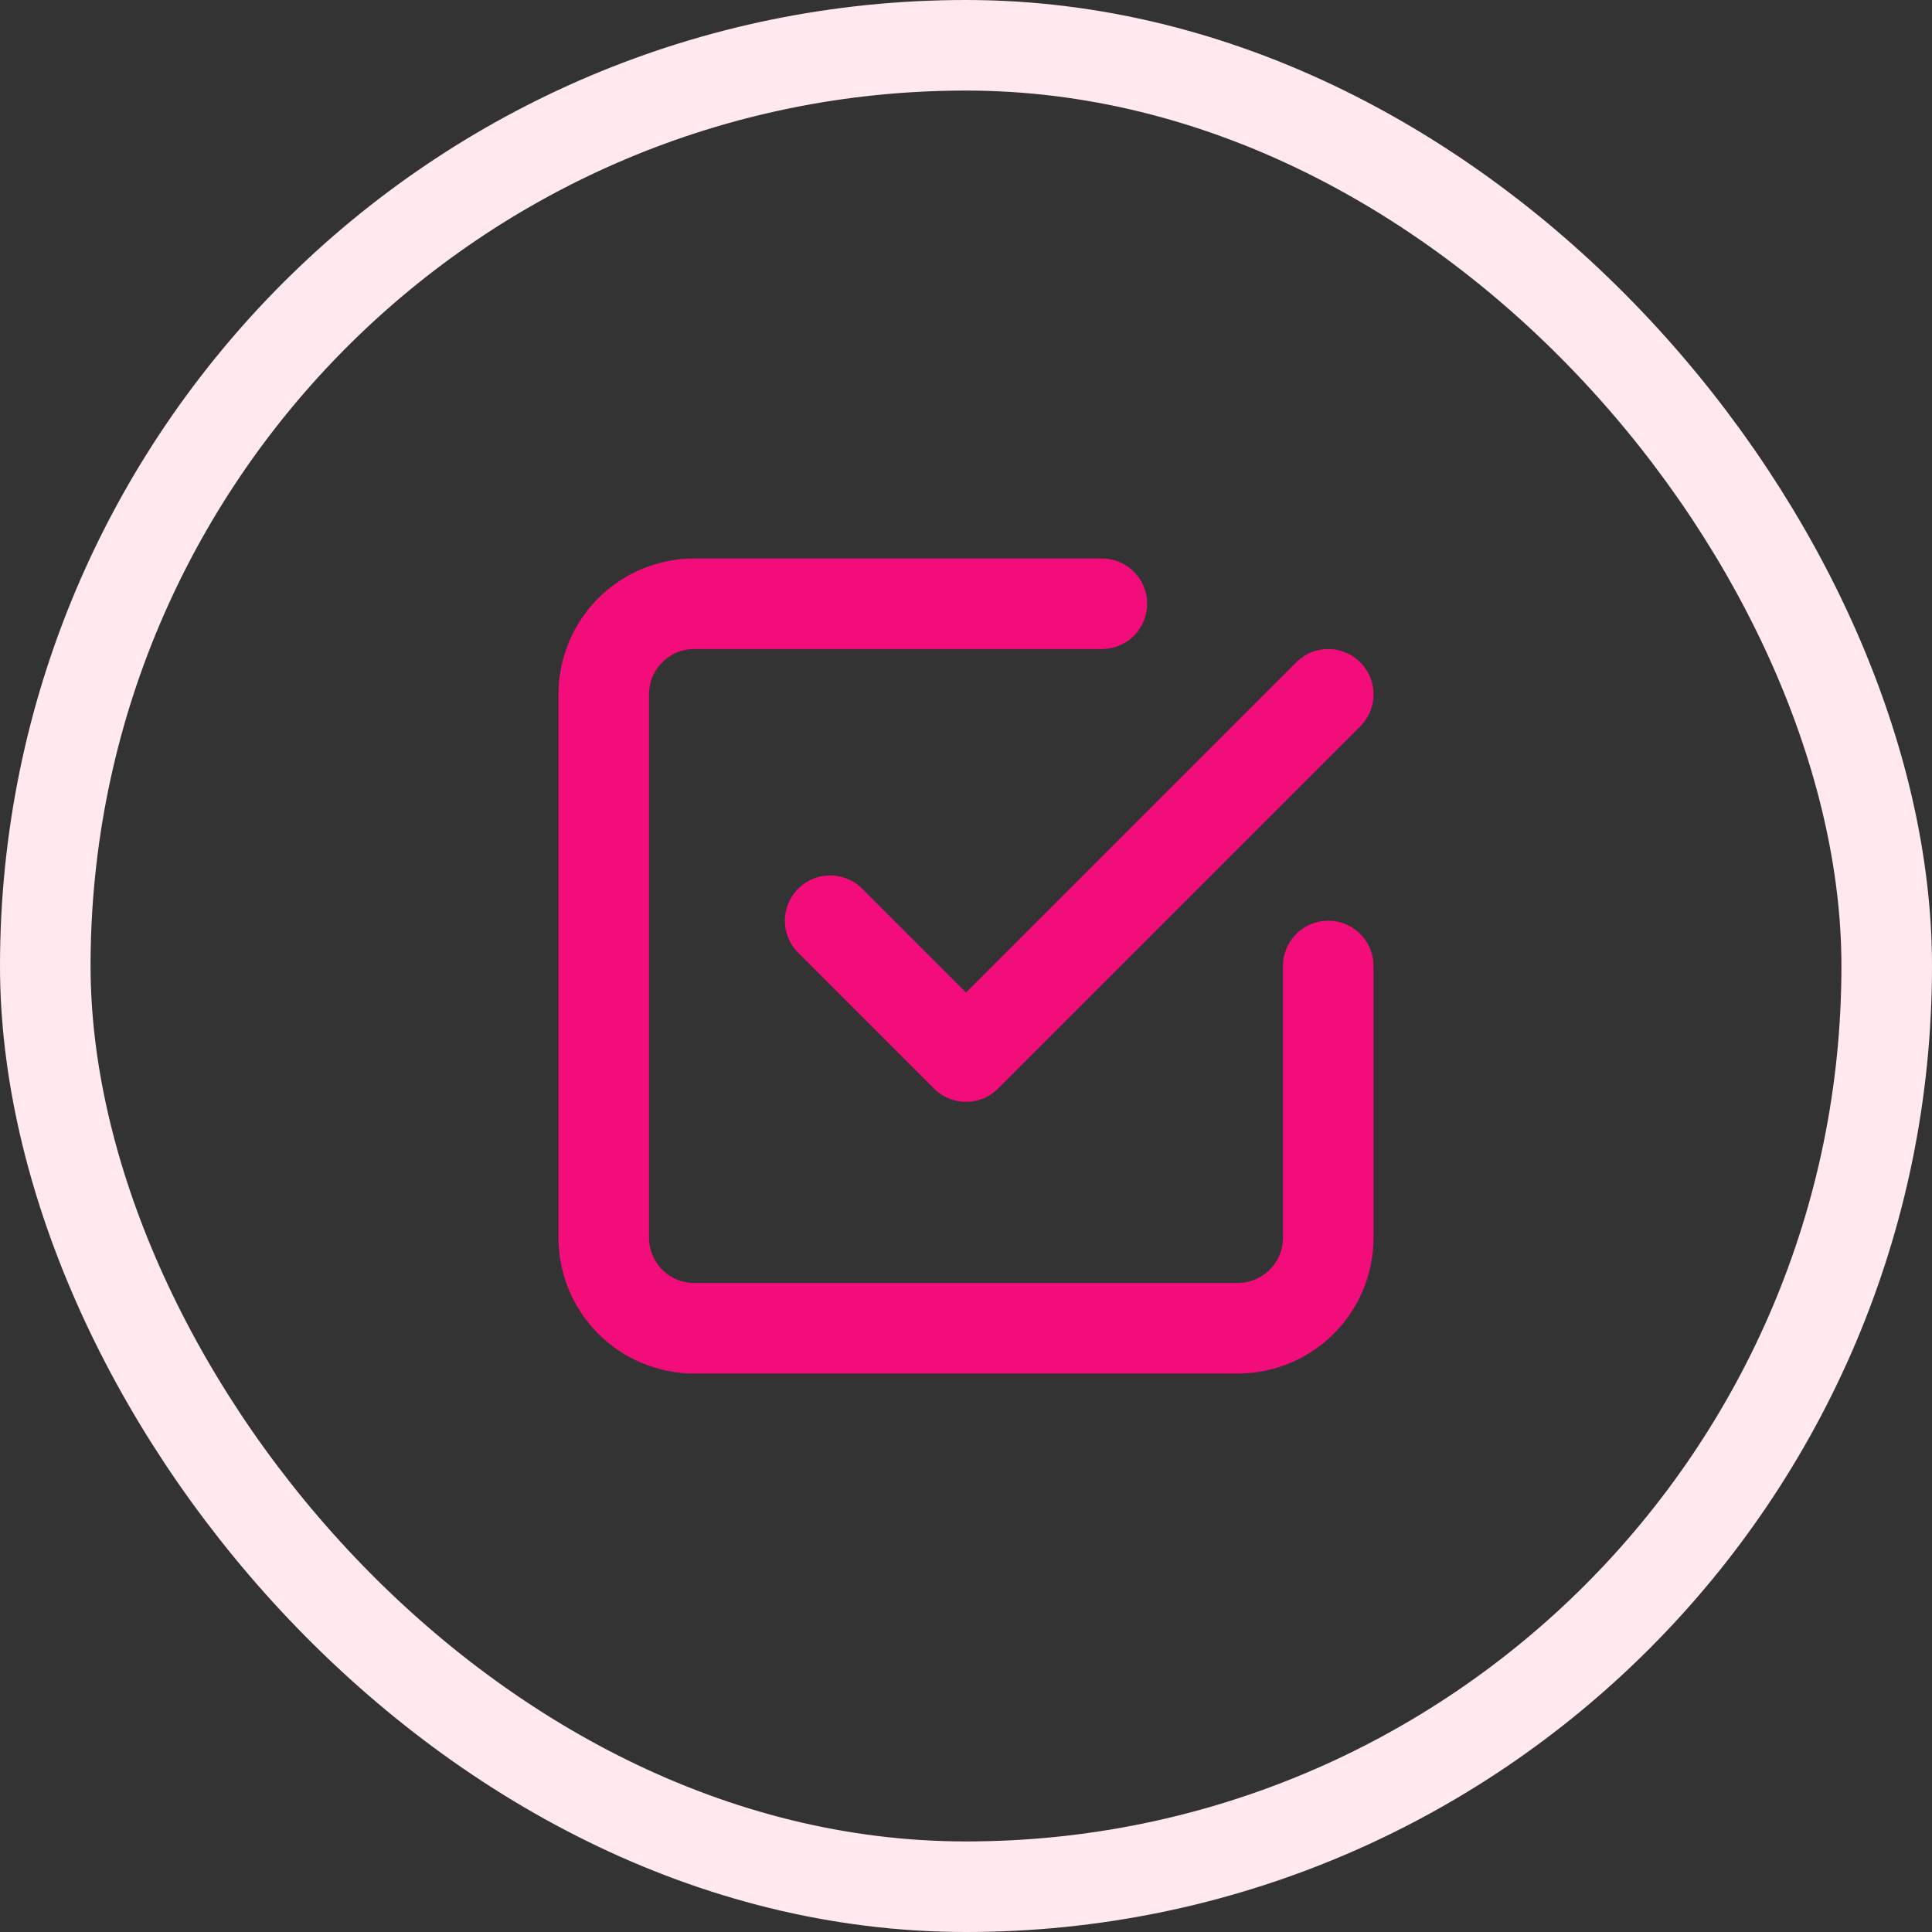
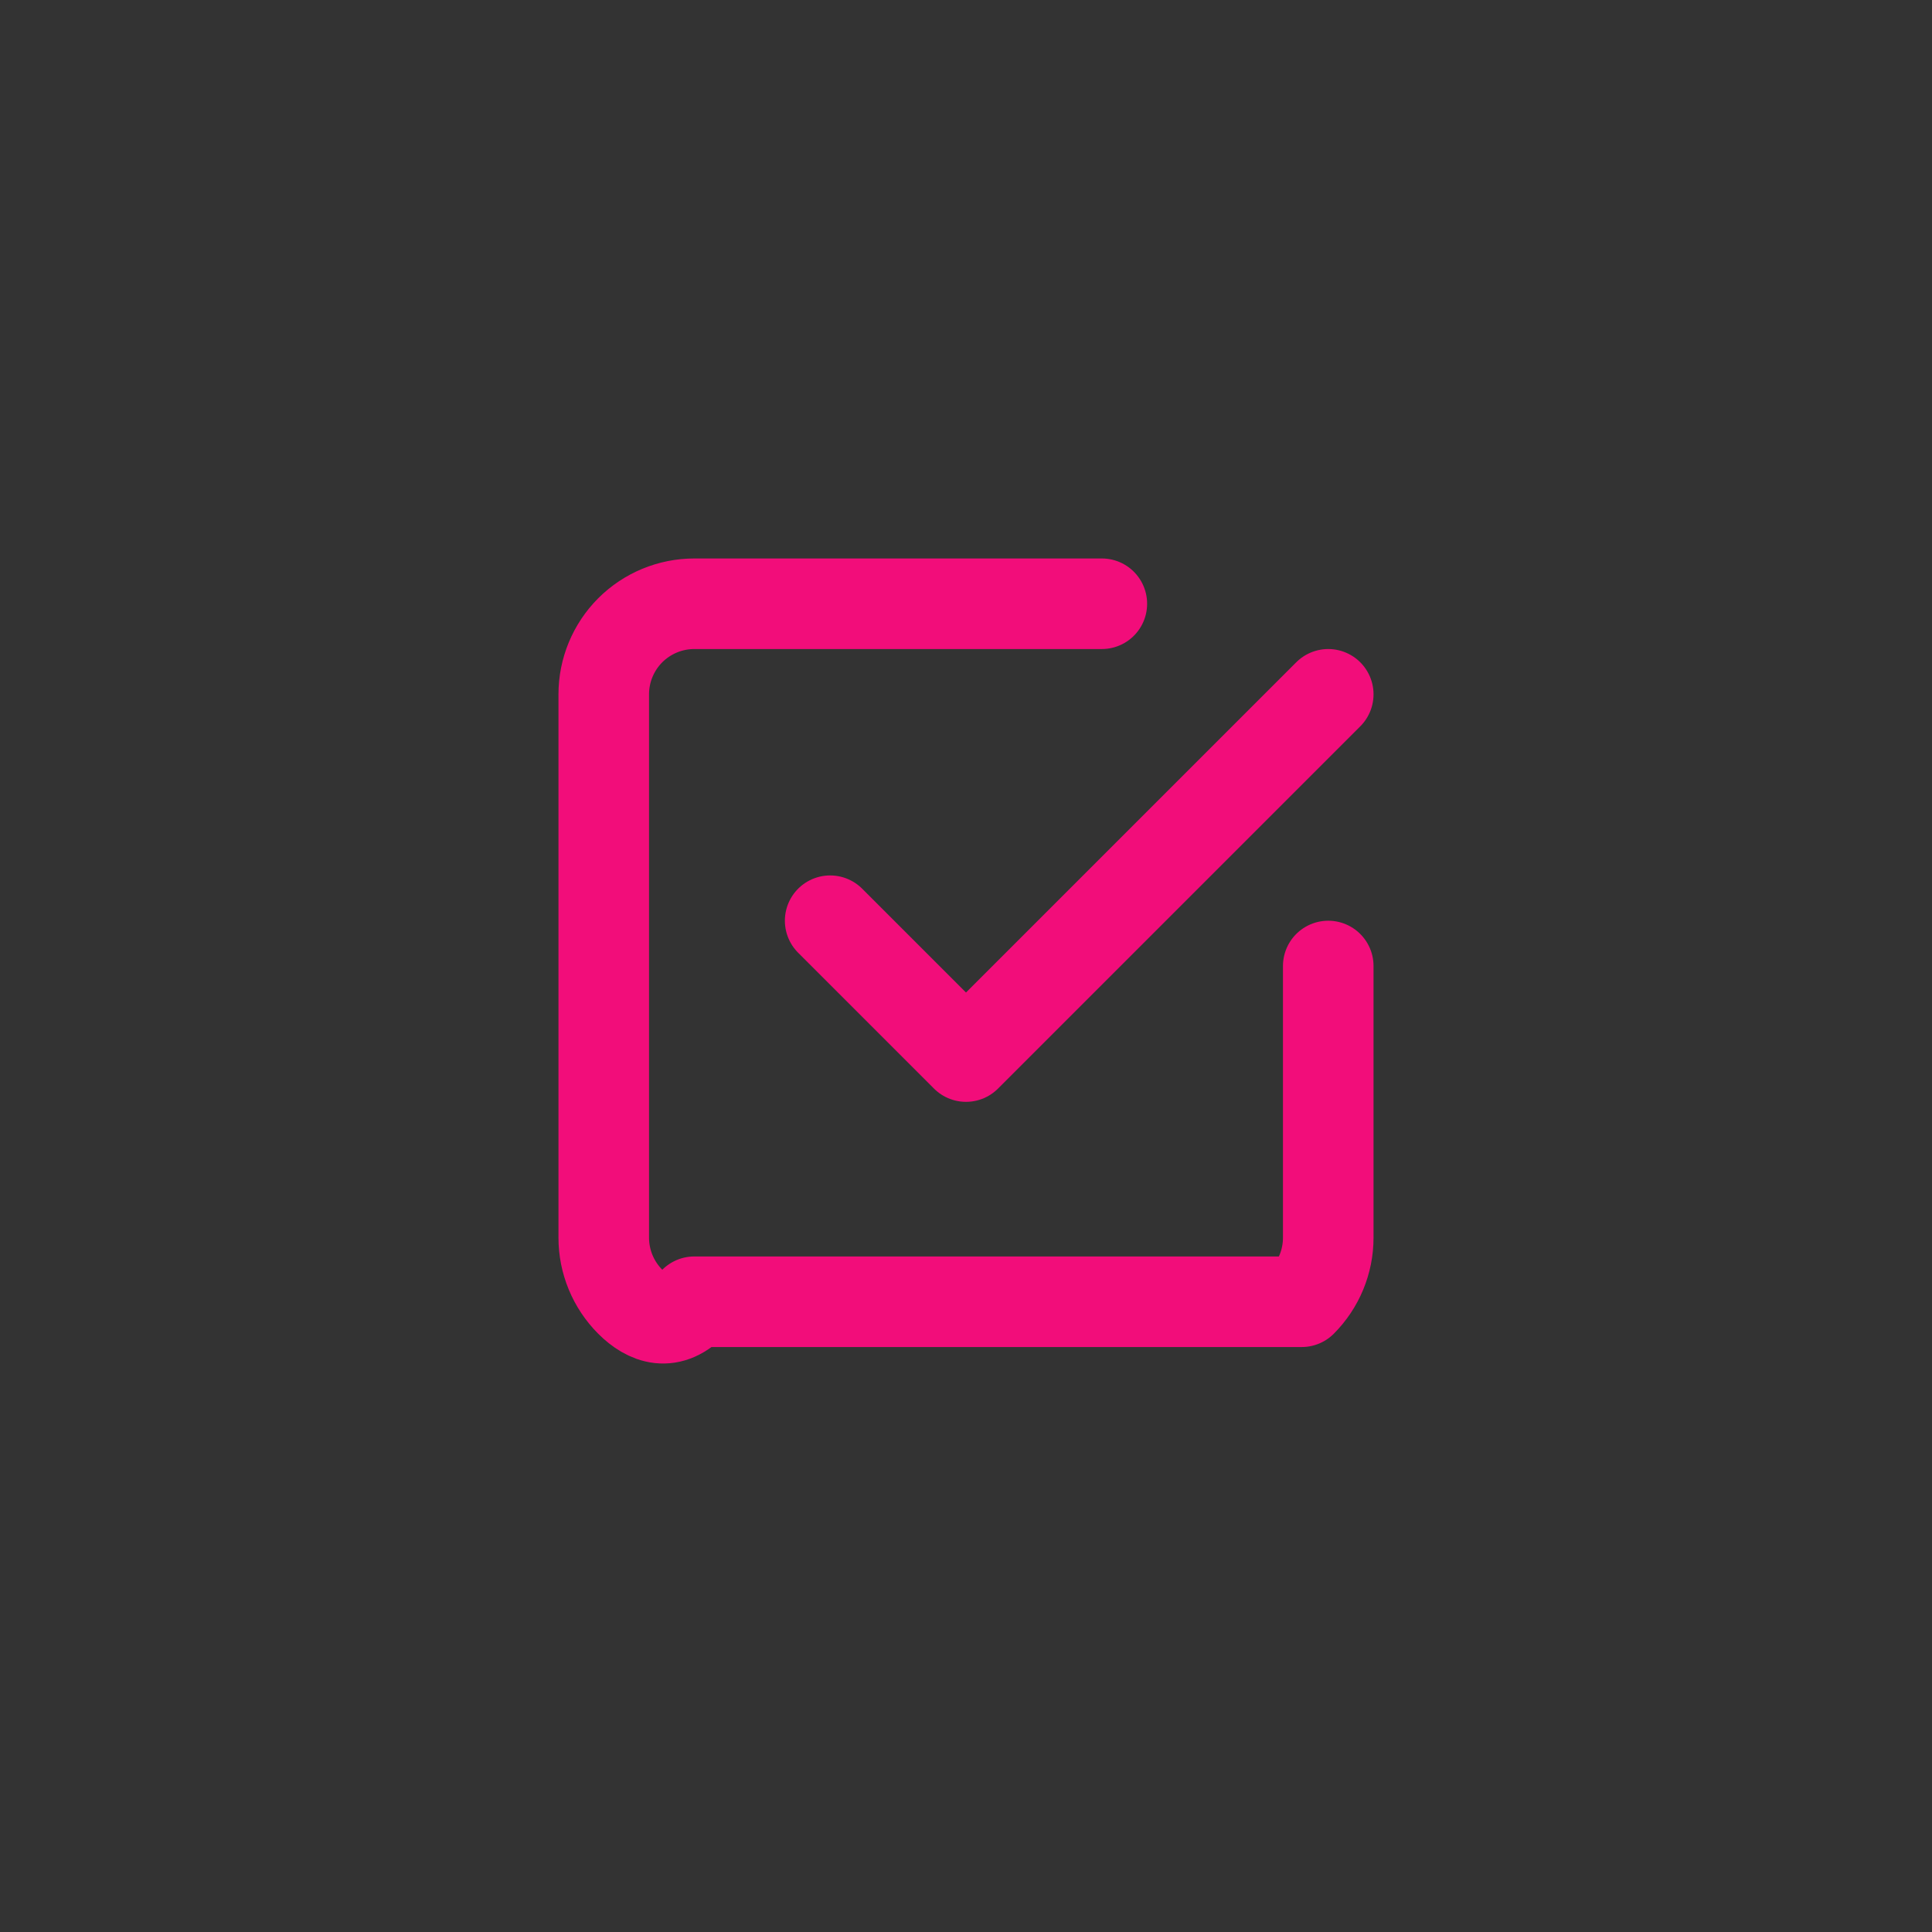
<svg xmlns="http://www.w3.org/2000/svg" width="32" height="32" viewBox="0 0 32 32" fill="none">
  <rect x="0" y="0" width="32" height="32" fill="#333333" stroke="none" />
-   <rect x="0.75" y="0.75" width="30.5" height="30.5" rx="15.25" stroke="#FFE9EF" stroke-width="1.5" />
-   <path d="M13.75 15.25L16 17.5L22 11.5M22 16V20.5C22 20.898 21.842 21.279 21.561 21.561C21.279 21.842 20.898 22 20.5 22H11.5C11.102 22 10.721 21.842 10.439 21.561C10.158 21.279 10 20.898 10 20.5V11.5C10 11.102 10.158 10.721 10.439 10.439C10.721 10.158 11.102 10 11.5 10H18.25" stroke="#F20D7A" stroke-width="1.5" stroke-linecap="round" stroke-linejoin="round" />
+   <path d="M13.75 15.25L16 17.5L22 11.5M22 16V20.5C22 20.898 21.842 21.279 21.561 21.561H11.5C11.102 22 10.721 21.842 10.439 21.561C10.158 21.279 10 20.898 10 20.5V11.5C10 11.102 10.158 10.721 10.439 10.439C10.721 10.158 11.102 10 11.5 10H18.25" stroke="#F20D7A" stroke-width="1.5" stroke-linecap="round" stroke-linejoin="round" />
</svg>